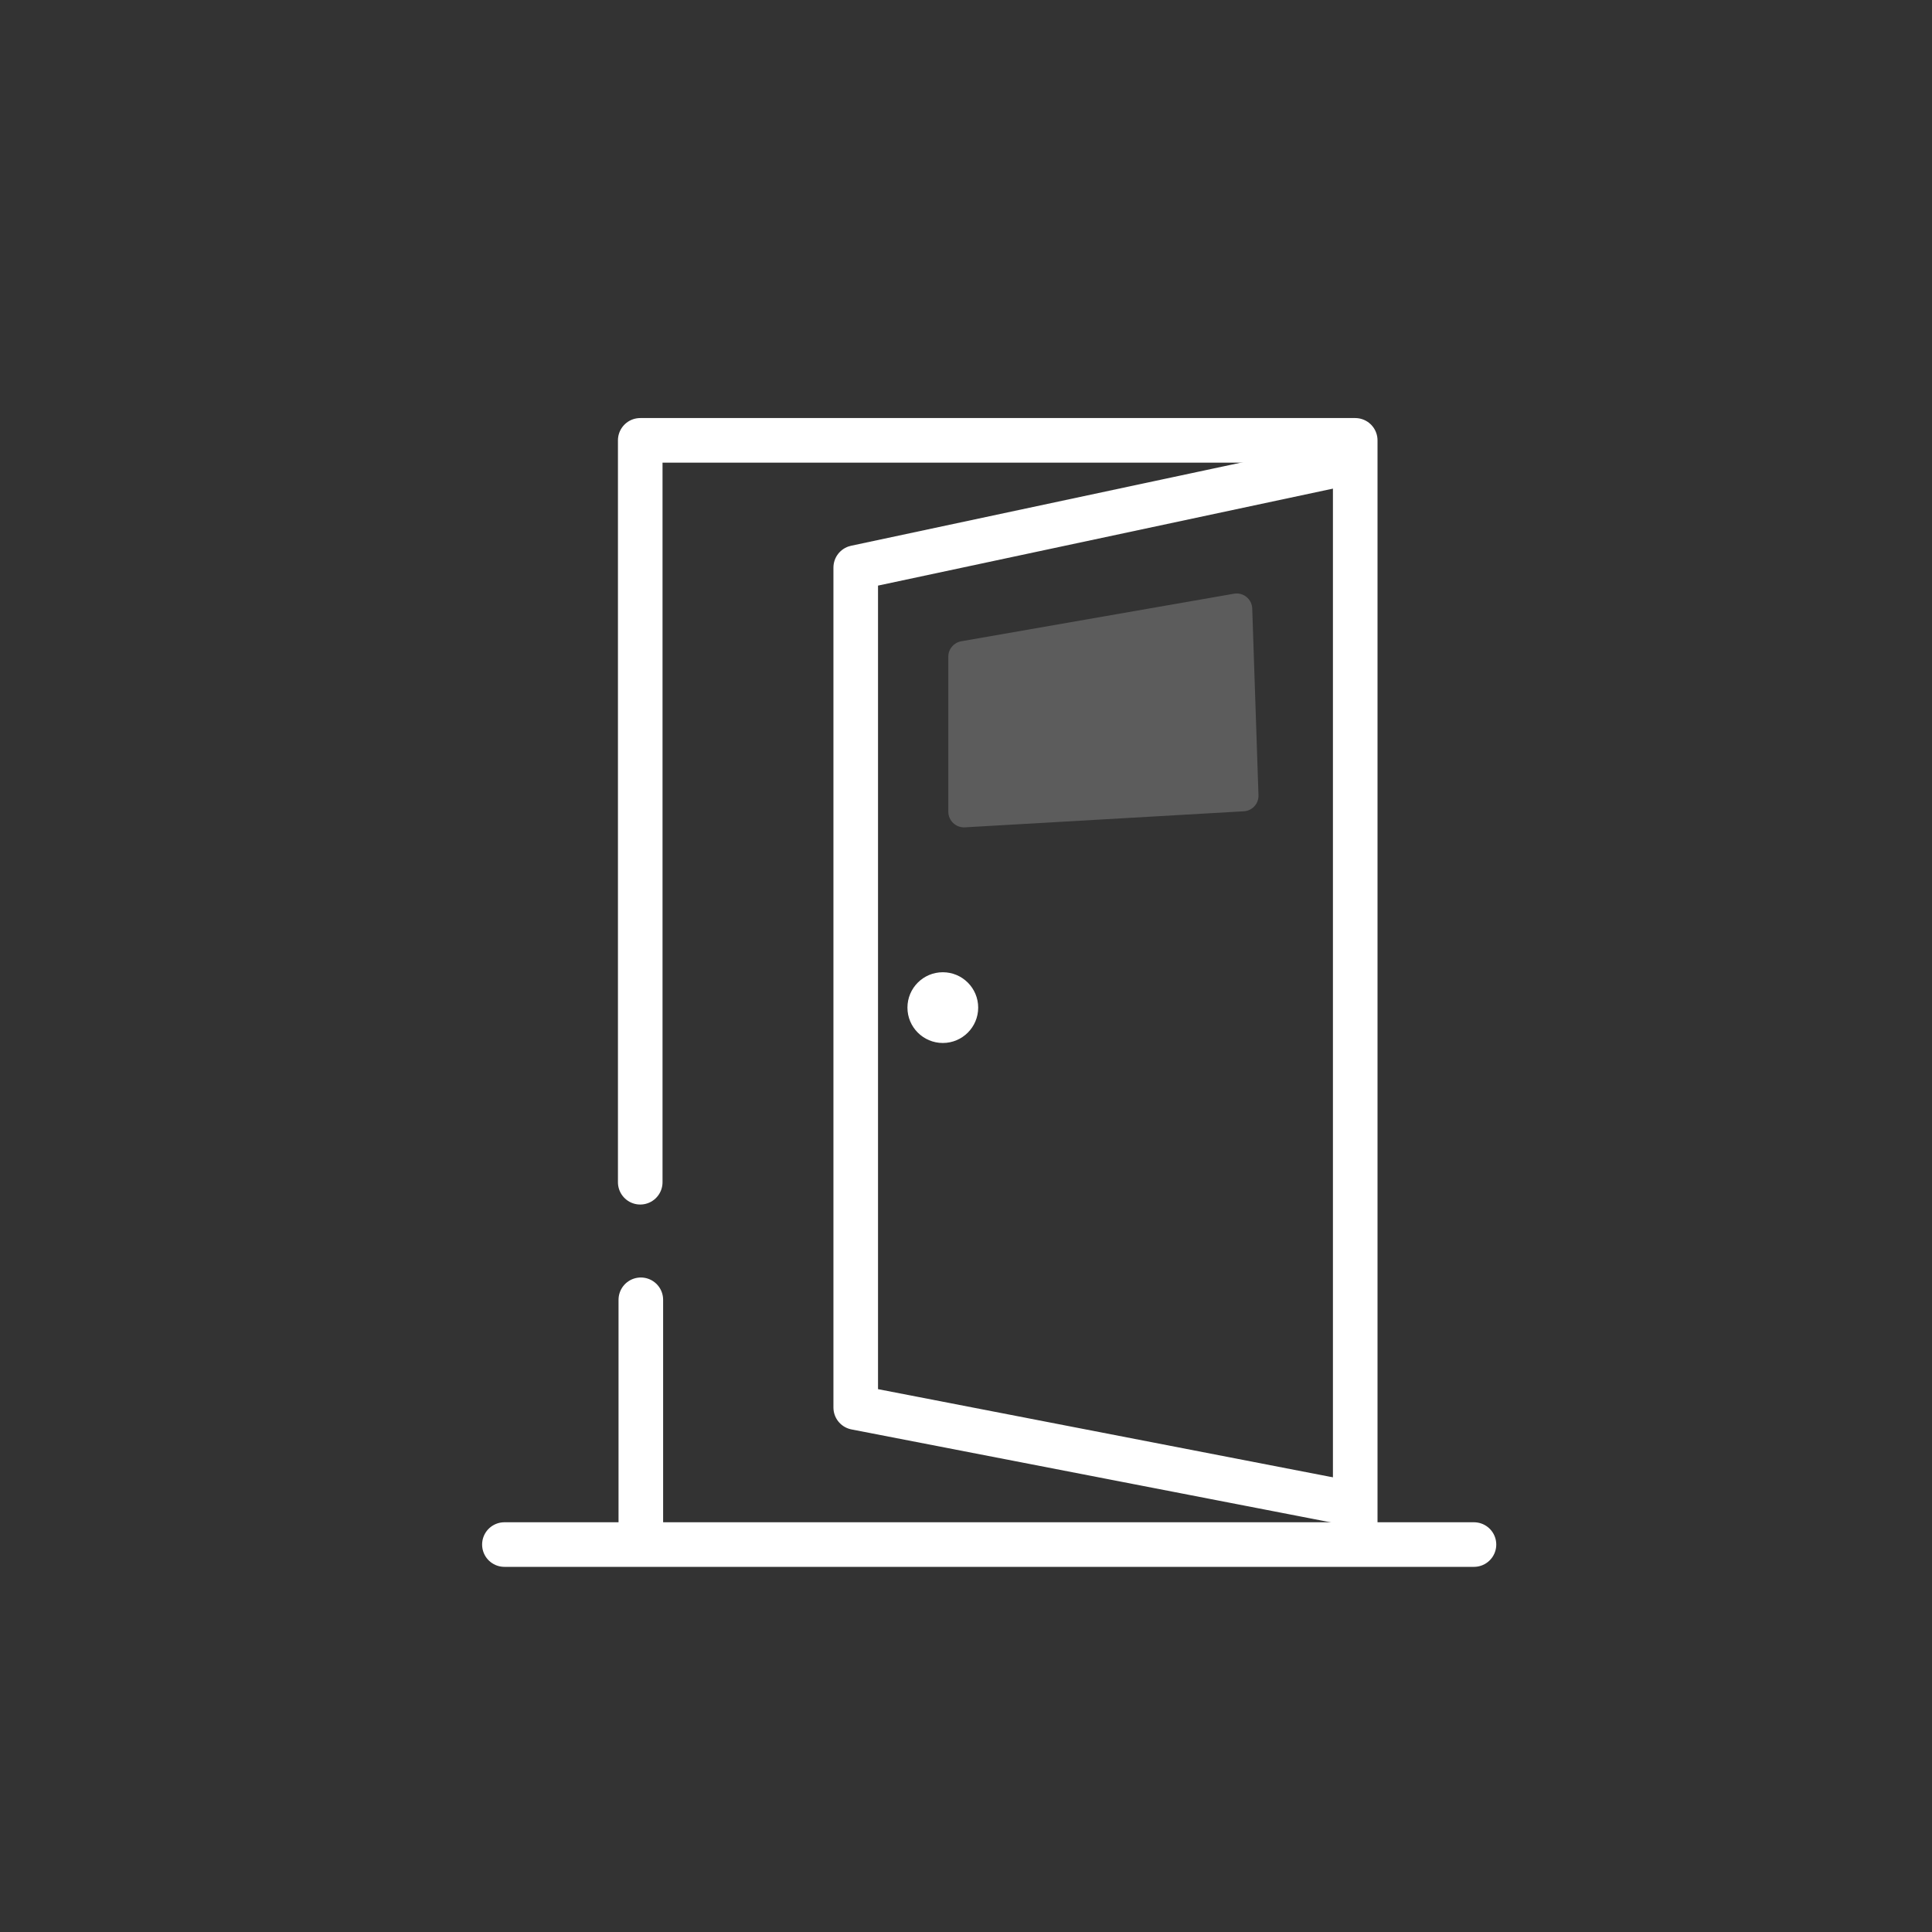
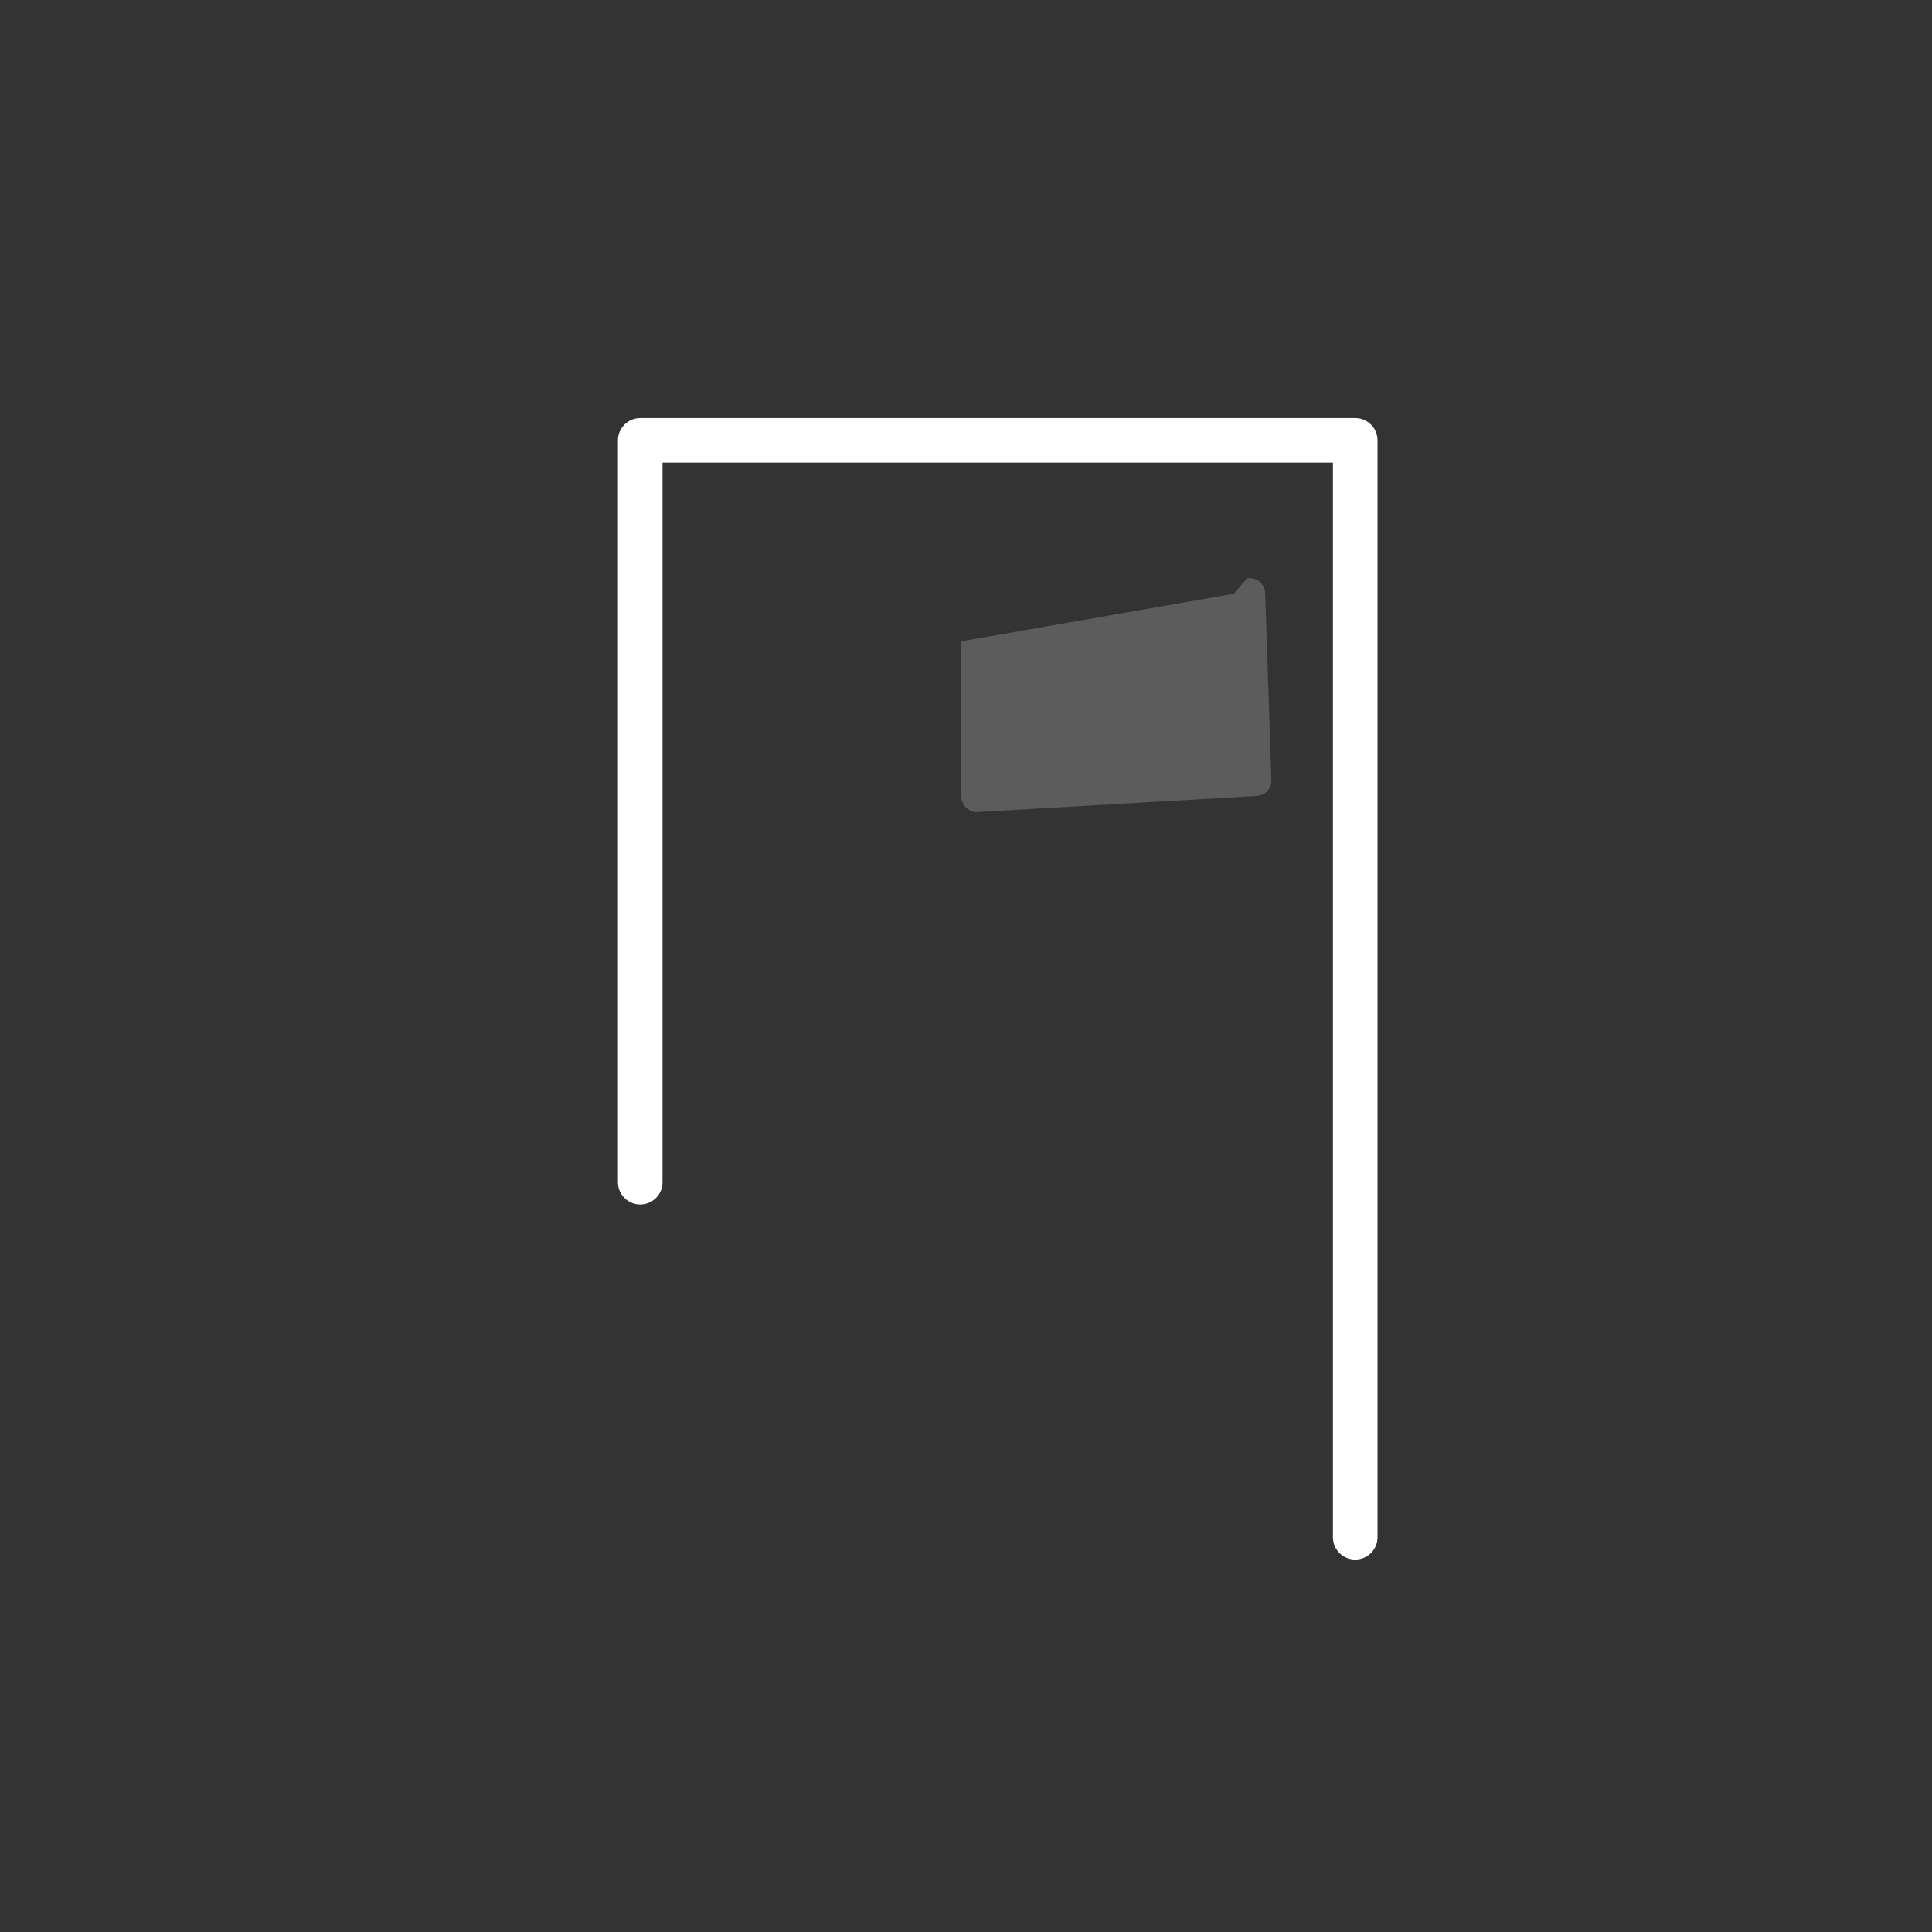
<svg xmlns="http://www.w3.org/2000/svg" id="Layer_1" data-name="Layer 1" viewBox="0 0 130 130">
  <rect x="0" y="0" width="130" height="130" fill="#333333" stroke="none" />
  <defs>
    <style>
      .cls-1, .cls-2 {
        fill: #fff;
        stroke-width: 0px;
      }

      .cls-3 {
        fill-rule: evenodd;
      }

      .cls-3, .cls-4 {
        fill: none;
        stroke: #fff;
        stroke-linecap: round;
        stroke-linejoin: round;
        stroke-width: 3px;
      }

      .cls-2 {
        opacity: .2;
      }
    </style>
  </defs>
  <g>
-     <line class="cls-4" x1="33.94" y1="103.93" x2="99.18" y2="103.93" />
    <polyline class="cls-4" points="43.08 79.55 43.08 29.63 91.19 29.63 91.19 103.44" />
-     <line class="cls-4" x1="43.12" y1="87.46" x2="43.12" y2="102.61" />
-     <polyline class="cls-3" points="89.87 100.97 57.58 94.71 57.58 38.19 90.04 31.27" />
-     <circle class="cls-1" cx="63.44" cy="67.8" r="2.38" />
  </g>
-   <path class="cls-2" d="m83.03,39.95l-18.35,3.2c-.5.09-.87.52-.87,1.03v10.44c0,.6.51,1.08,1.11,1.05l18.77-1.08c.57-.03,1.01-.51.99-1.08l-.42-12.56c-.02-.64-.6-1.11-1.23-1Z" />
+   <path class="cls-2" d="m83.03,39.95l-18.35,3.2v10.44c0,.6.51,1.08,1.11,1.05l18.77-1.08c.57-.03,1.01-.51.99-1.08l-.42-12.56c-.02-.64-.6-1.11-1.23-1Z" />
</svg>